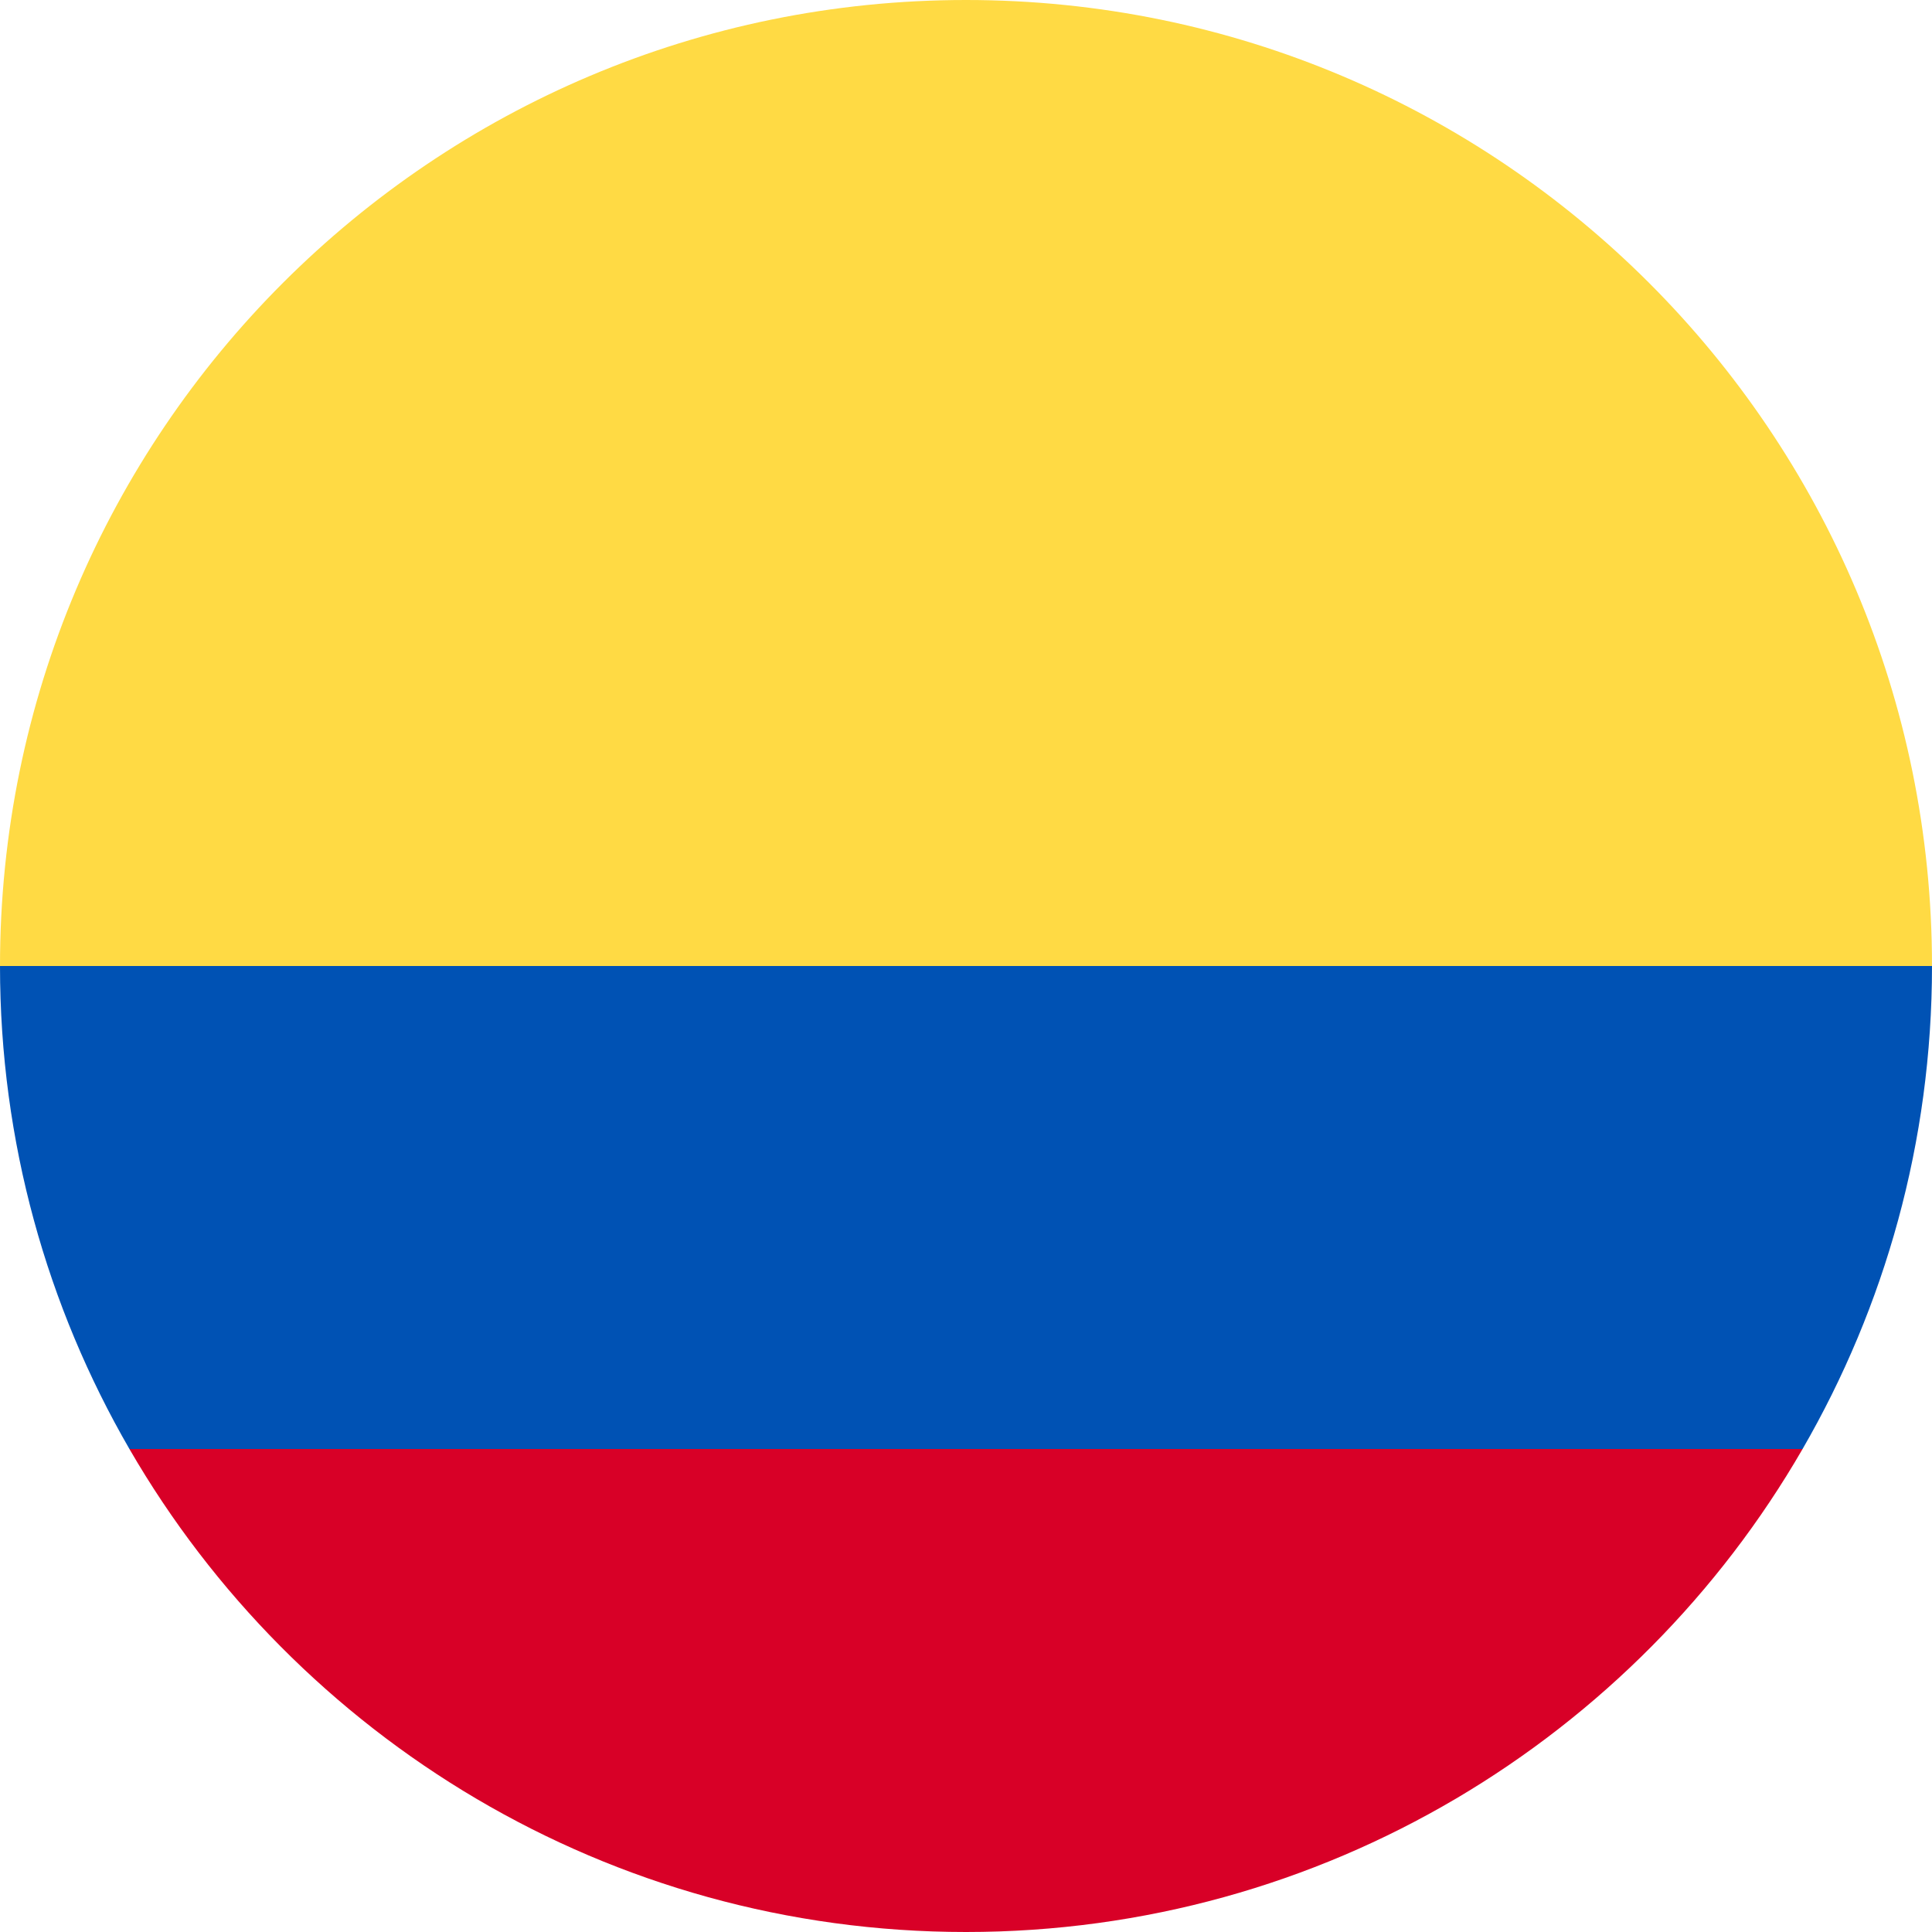
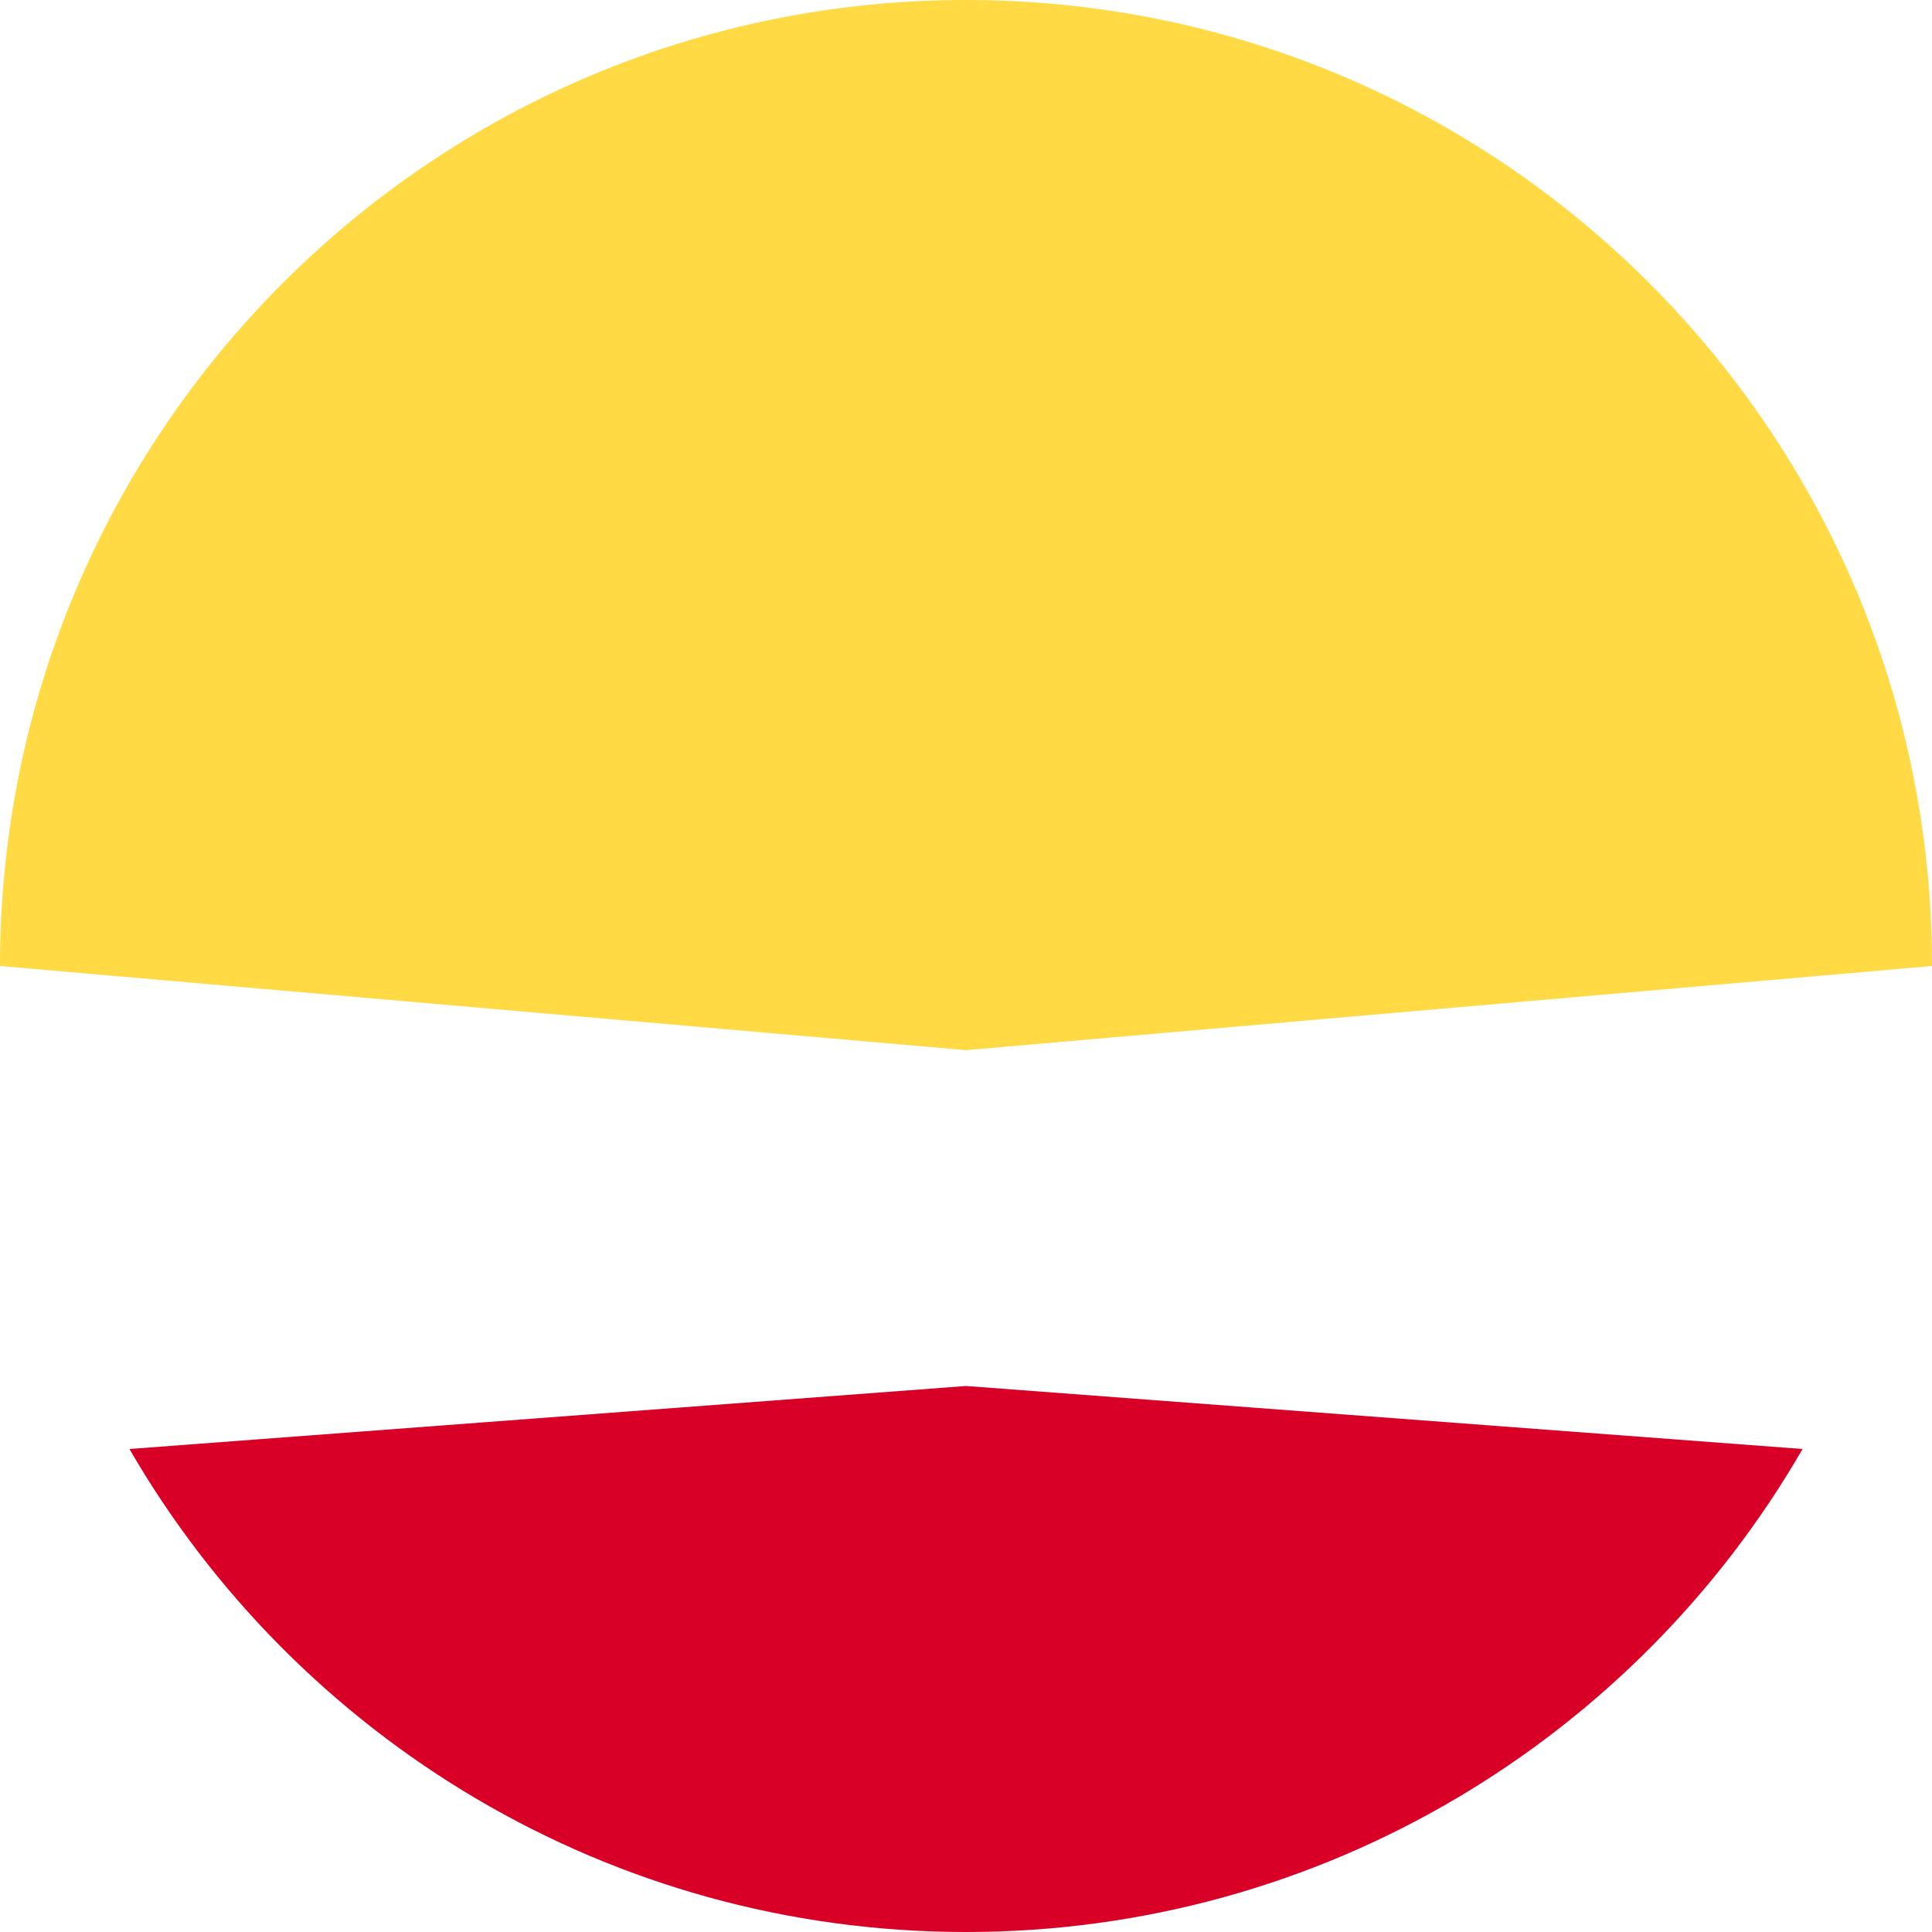
<svg xmlns="http://www.w3.org/2000/svg" version="1.1" id="Layer_1" x="0px" y="0px" viewBox="0 0 512 512" style="enable-background:new 0 0 512 512;" xml:space="preserve">
  <style type="text/css">
	.st0{fill:#FFDA44;}
	.st1{fill:#D80027;}
	.st2{fill:#0052B4;}
</style>
  <path class="st0" d="M0,256C0,114.6,114.6,0,256,0s256,114.6,256,256l-256,22.3L0,256z" />
  <path class="st1" d="M34.3,384c44.3,76.5,127,128,221.7,128s177.5-51.5,221.7-128L256,367.3L34.3,384z" />
-   <path class="st2" d="M477.7,384c21.8-37.7,34.3-81.4,34.3-128H0c0,46.6,12.5,90.3,34.3,128H477.7z" />
</svg>